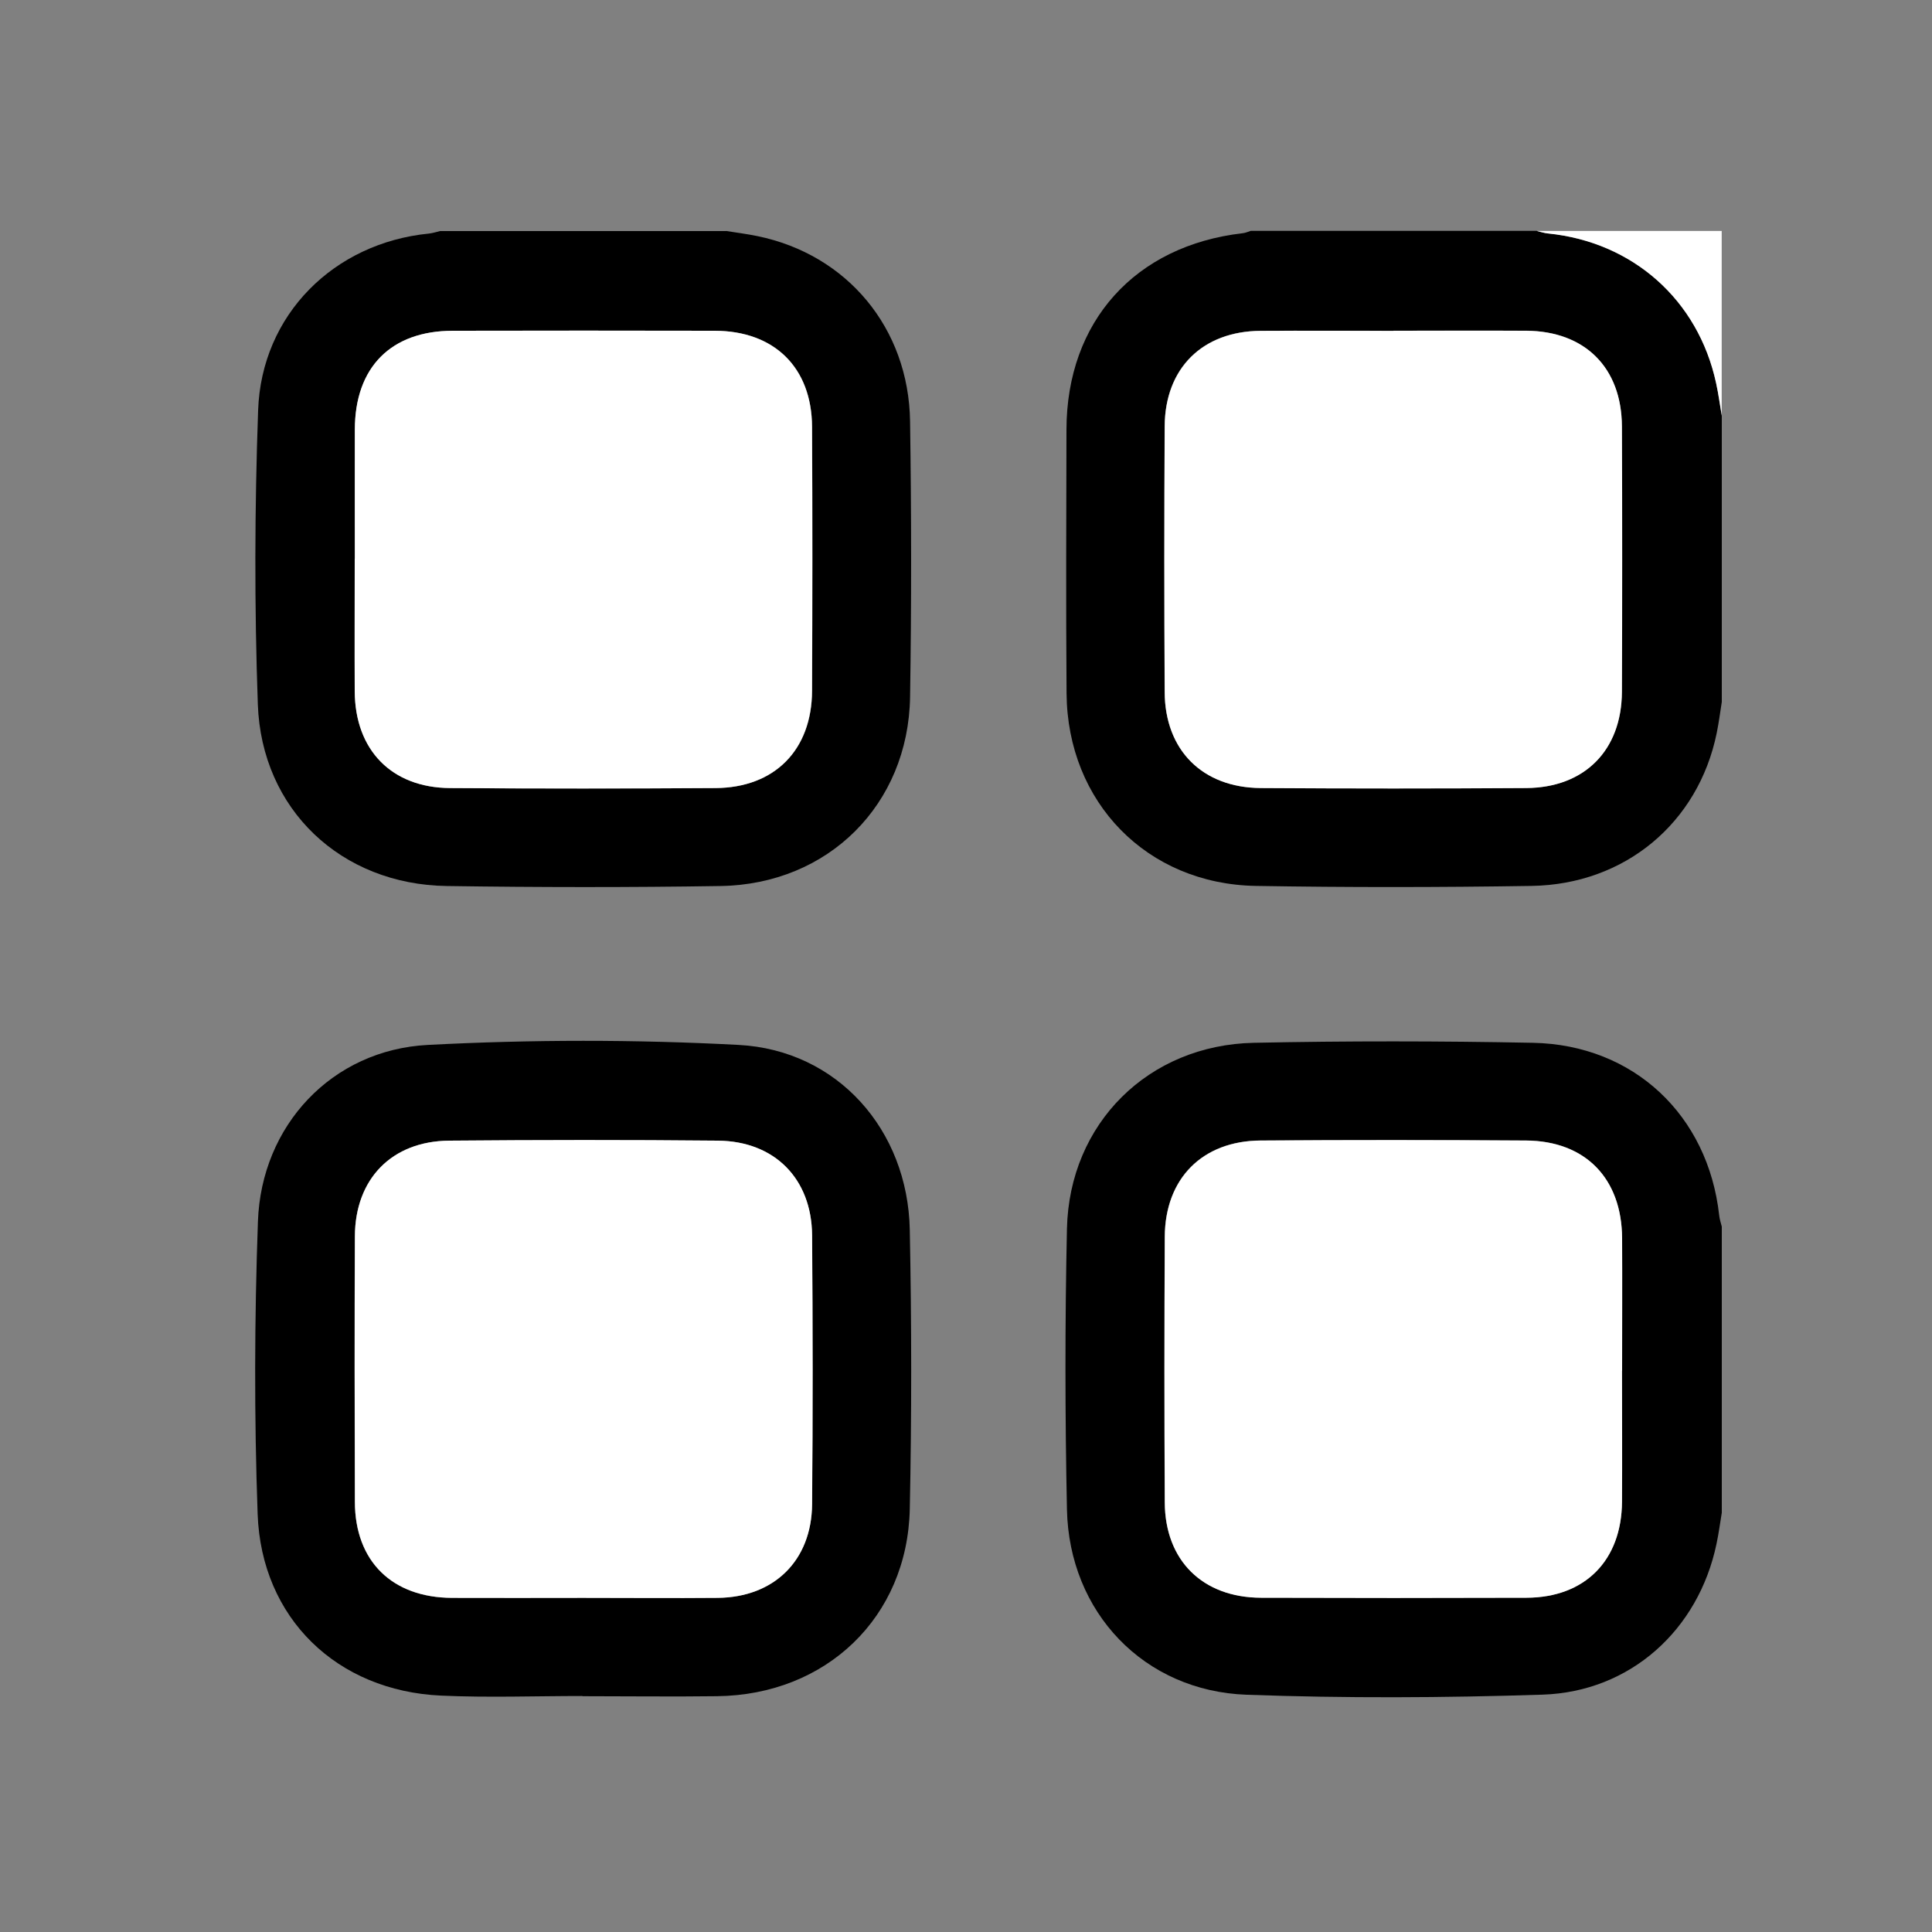
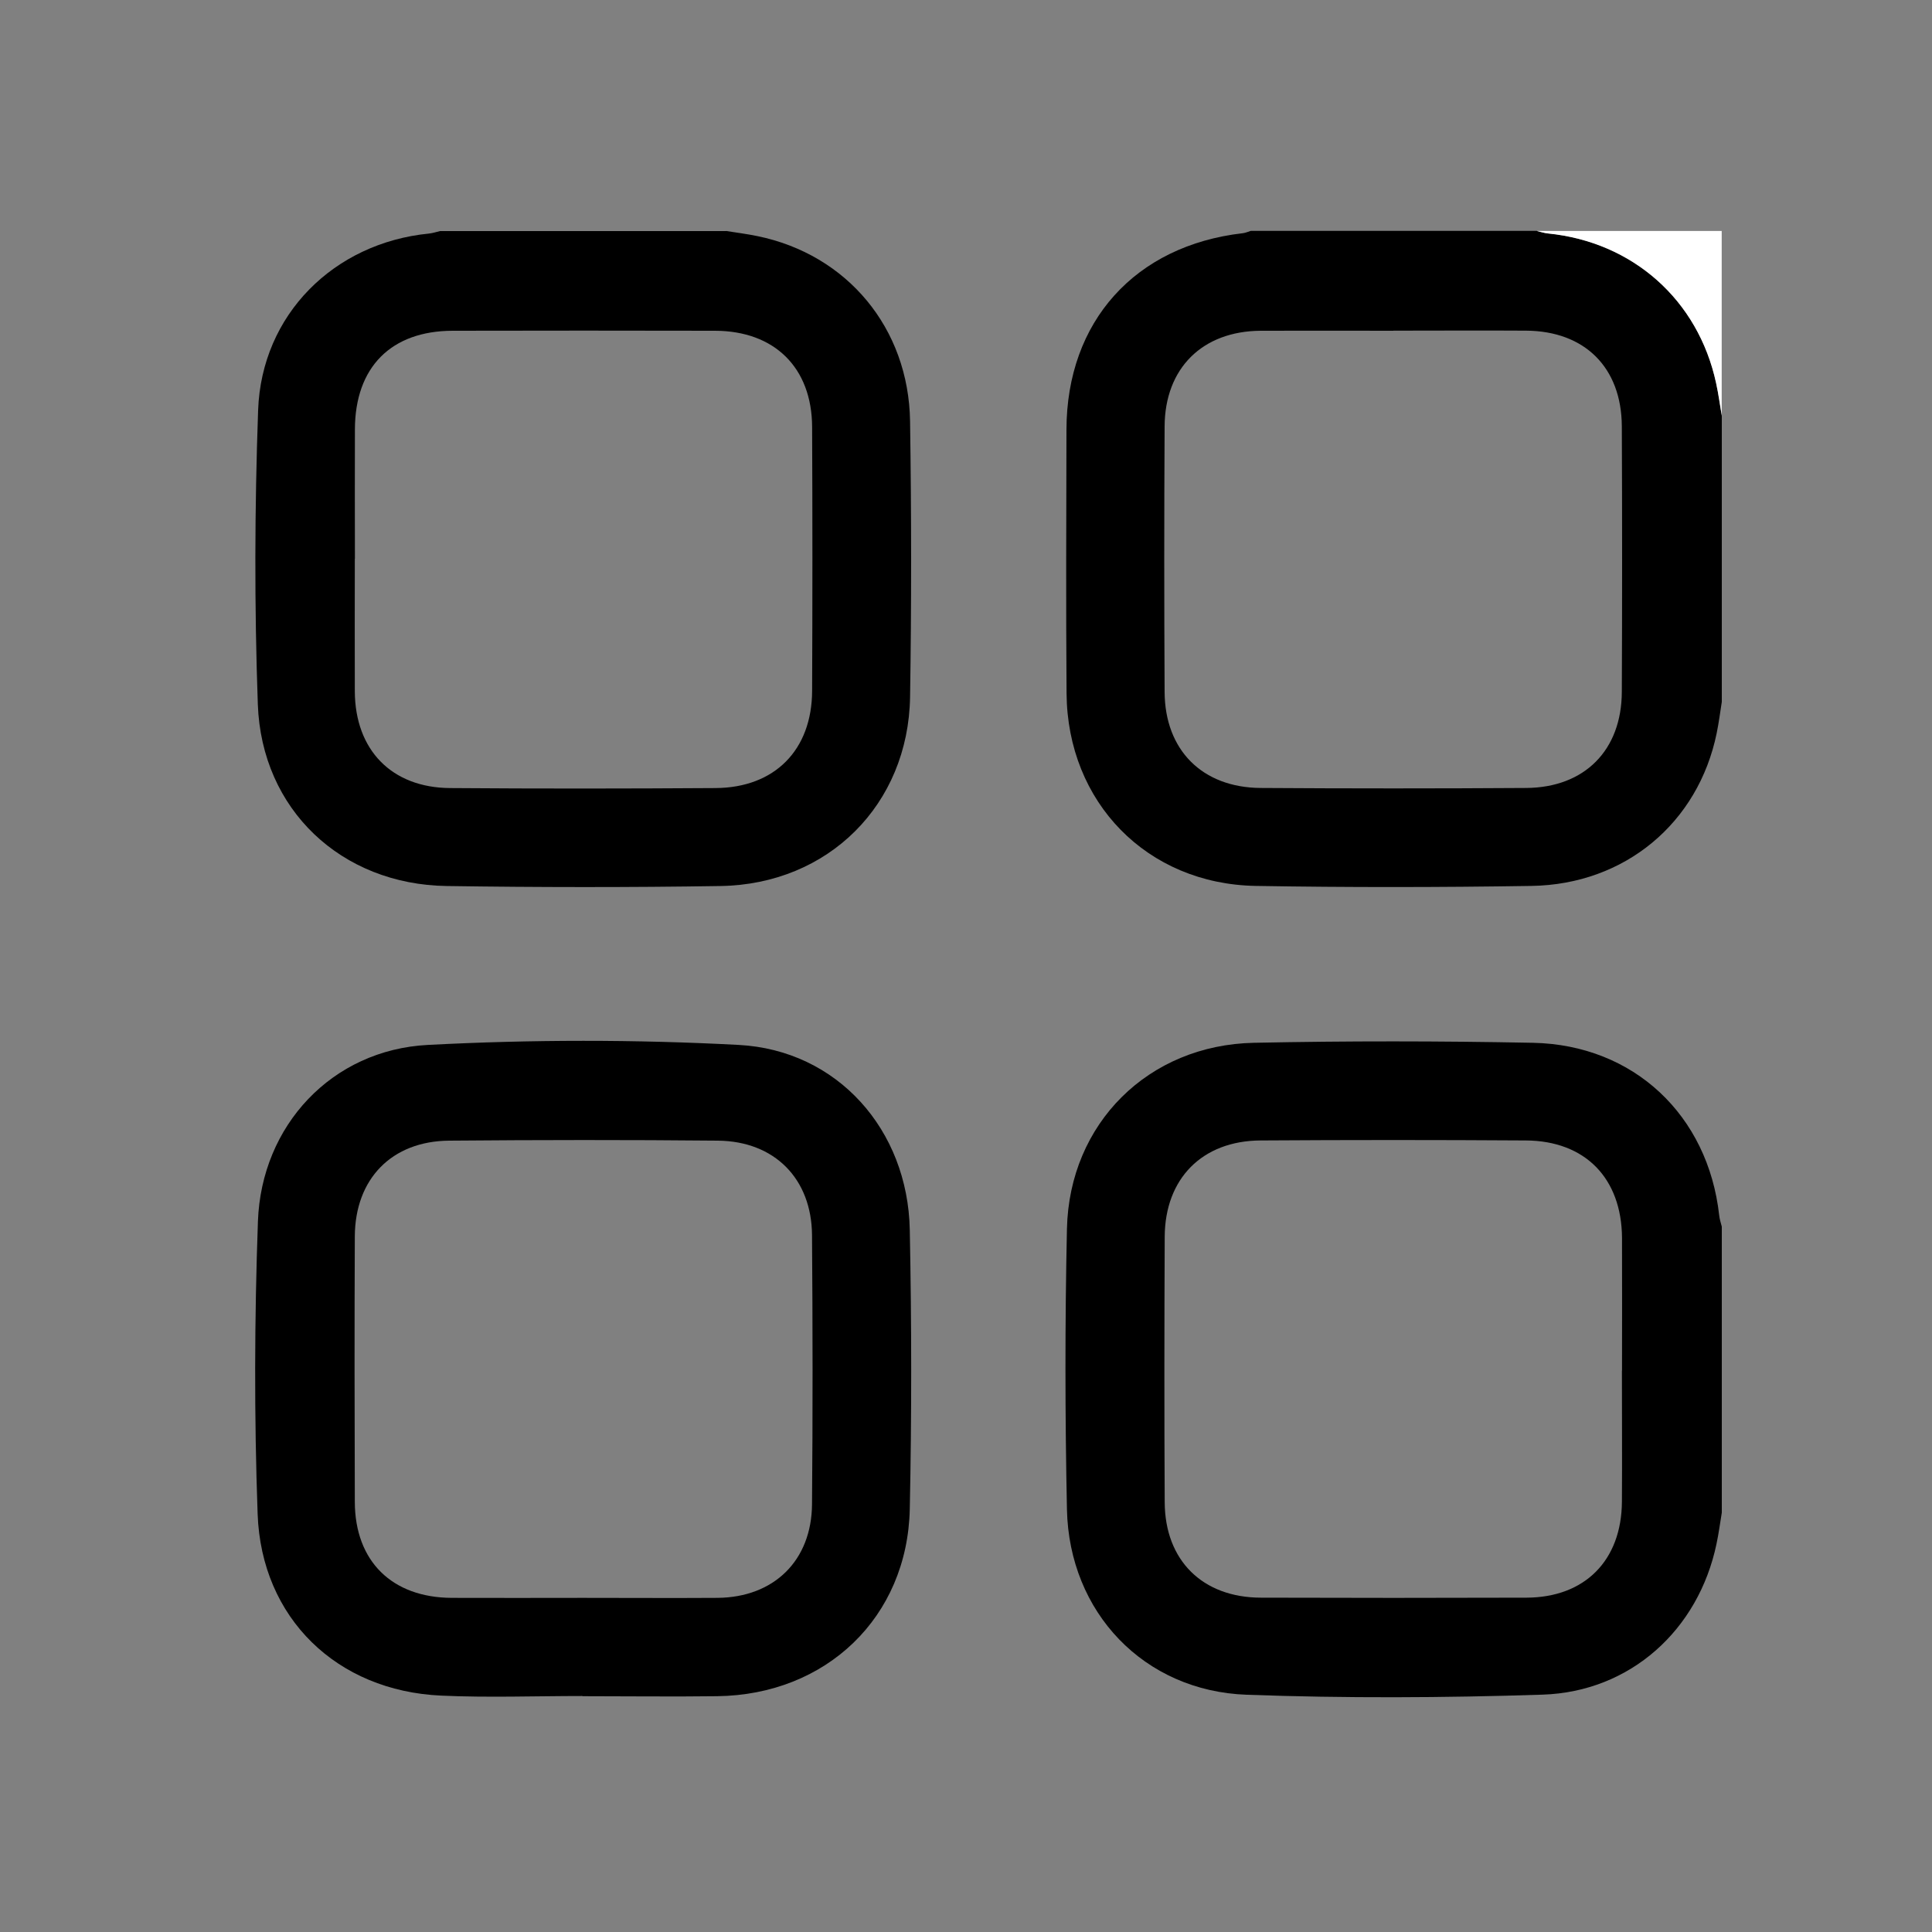
<svg xmlns="http://www.w3.org/2000/svg" id="Layer_1" viewBox="0 0 200 200">
  <rect x="0" y="0" width="200" height="200" fill="#808080" stroke="none" />
  <defs>
    <style>
      .cls-1 {
        fill: #fff;
      }
    </style>
  </defs>
  <g id="pHmU1o.tif">
    <g>
      <path d="M75.16,23.91c1.08.17,2.17.31,3.24.53,9.28,1.9,15.67,9.51,15.81,19.18.14,9.51.15,19.03,0,28.54-.18,11.13-8.46,19.38-19.61,19.56-9.45.15-18.91.14-28.36,0-10.91-.16-19.16-7.9-19.55-18.81-.36-10.14-.33-20.31.03-30.44.35-9.9,7.85-17.32,17.67-18.29.39-.04.78-.17,1.17-.26,9.87,0,19.73,0,29.6,0ZM36.73,57.84c0,4.58-.02,9.16,0,13.75.04,6.06,3.82,9.95,9.86,9.99,9.16.07,18.33.06,27.49,0,6.12-.04,9.97-3.94,9.99-10.07.04-9.11.04-18.21,0-27.32-.03-6.14-3.9-9.94-10.06-9.95-9.05-.02-18.1-.02-27.14,0-6.39.01-10.11,3.77-10.13,10.2-.02,4.47,0,8.93,0,13.4Z" />
      <path d="M178.24,72.66c-.17,1.08-.31,2.17-.53,3.24-1.9,9.28-9.49,15.66-19.17,15.81-9.51.15-19.02.16-28.53,0-11.27-.19-19.51-8.64-19.6-19.93-.07-9.1-.03-18.21-.01-27.31.02-11.19,7.1-19.05,18.26-20.33.28-.03.55-.16.82-.24,9.87,0,19.73,0,29.6,0,.39.09.77.23,1.17.26,8.78.88,15.54,6.88,17.4,15.49.24,1.12.39,2.27.59,3.4v29.6ZM144.25,34.24c-4.58,0-9.16-.02-13.75,0-6.03.04-9.91,3.87-9.94,9.9-.05,9.16-.05,18.33,0,27.49.03,6.02,3.9,9.9,9.94,9.94,9.16.06,18.33.06,27.49,0,6.05-.04,9.88-3.91,9.9-9.95.04-9.16.04-18.33,0-27.49-.03-6.08-3.83-9.86-9.9-9.9-4.58-.03-9.16,0-13.75,0Z" />
      <path d="M178.24,156.59c-.18,1.08-.32,2.17-.55,3.24-1.86,8.89-8.91,15.31-18.02,15.6-10.2.33-20.42.38-30.61.01-10.64-.38-18.39-8.53-18.61-19.19-.2-9.68-.21-19.38,0-29.06.25-10.9,8.43-19.02,19.36-19.24,9.62-.2,19.26-.19,28.88,0,10.44.21,18.13,7.5,19.28,17.86.04.4.17.78.27,1.17v29.6ZM167.91,141.9c0-4.58.02-9.16,0-13.75-.04-6.18-3.81-10.05-9.94-10.09-9.16-.06-18.33-.06-27.49,0-6.03.04-9.88,3.94-9.91,9.97-.04,9.16-.05,18.33,0,27.49.03,6.02,3.92,9.86,9.96,9.87,9.16.03,18.33.03,27.49,0,6.04-.02,9.84-3.85,9.88-9.93.03-4.52,0-9.05,0-13.57Z" />
      <path class="cls-1" d="M178.24,43.06c-.19-1.13-.34-2.28-.59-3.4-1.86-8.61-8.62-14.61-17.4-15.49-.39-.04-.78-.17-1.17-.26,6.38,0,12.77,0,19.15,0v19.15Z" />
      <path d="M60.3,175.57c-4.87,0-9.76.18-14.62-.04-10.8-.48-18.62-8.01-19.01-18.8-.36-10.08-.33-20.2.03-30.28.35-9.95,7.67-17.77,17.59-18.28,10.7-.56,21.48-.57,32.18,0,10.22.54,17.51,8.79,17.71,19.14.19,9.63.2,19.27,0,28.9-.24,11.21-8.65,19.25-19.96,19.38-4.64.06-9.28,0-13.93,0,0,0,0-.02,0-.03ZM60.36,165.41c4.64,0,9.28.03,13.92,0,5.83-.05,9.74-3.85,9.78-9.7.08-9.28.07-18.56,0-27.84-.04-5.85-3.88-9.73-9.73-9.79-9.28-.09-18.56-.08-27.84,0-5.94.05-9.73,3.95-9.76,9.91-.04,9.16-.03,18.33,0,27.49.02,6.14,3.85,9.91,10.05,9.93,4.52.02,9.05,0,13.57,0Z" />
-       <path class="cls-1" d="M36.73,57.84c0-4.47-.01-8.93,0-13.4.02-6.43,3.75-10.19,10.13-10.2,9.05-.02,18.1-.02,27.14,0,6.16.02,10.03,3.81,10.06,9.95.05,9.11.04,18.21,0,27.32-.03,6.13-3.87,10.03-9.99,10.07-9.16.06-18.33.06-27.49,0-6.04-.04-9.82-3.93-9.86-9.99-.03-4.58,0-9.16,0-13.75Z" />
-       <path class="cls-1" d="M144.25,34.24c4.58,0,9.16-.02,13.75,0,6.07.04,9.88,3.82,9.9,9.9.04,9.16.04,18.33,0,27.49-.03,6.03-3.85,9.91-9.9,9.95-9.16.06-18.33.06-27.49,0-6.04-.04-9.91-3.93-9.94-9.94-.05-9.16-.05-18.33,0-27.49.03-6.03,3.91-9.86,9.94-9.9,4.58-.03,9.16,0,13.75,0Z" />
-       <path class="cls-1" d="M167.91,141.9c0,4.52.03,9.05,0,13.57-.04,6.08-3.84,9.91-9.88,9.93-9.16.03-18.33.03-27.49,0-6.04-.02-9.93-3.85-9.96-9.87-.05-9.16-.05-18.33,0-27.49.03-6.03,3.88-9.93,9.91-9.97,9.16-.07,18.33-.06,27.49,0,6.13.04,9.9,3.91,9.94,10.09.03,4.58,0,9.16,0,13.75Z" />
-       <path class="cls-1" d="M60.36,165.41c-4.52,0-9.05.02-13.57,0-6.2-.03-10.03-3.79-10.05-9.93-.03-9.16-.04-18.33,0-27.49.02-5.95,3.82-9.86,9.76-9.91,9.28-.08,18.56-.09,27.84,0,5.85.06,9.68,3.94,9.73,9.79.07,9.28.08,18.56,0,27.84-.05,5.85-3.95,9.65-9.78,9.7-4.64.04-9.28,0-13.92,0Z" />
    </g>
  </g>
</svg>